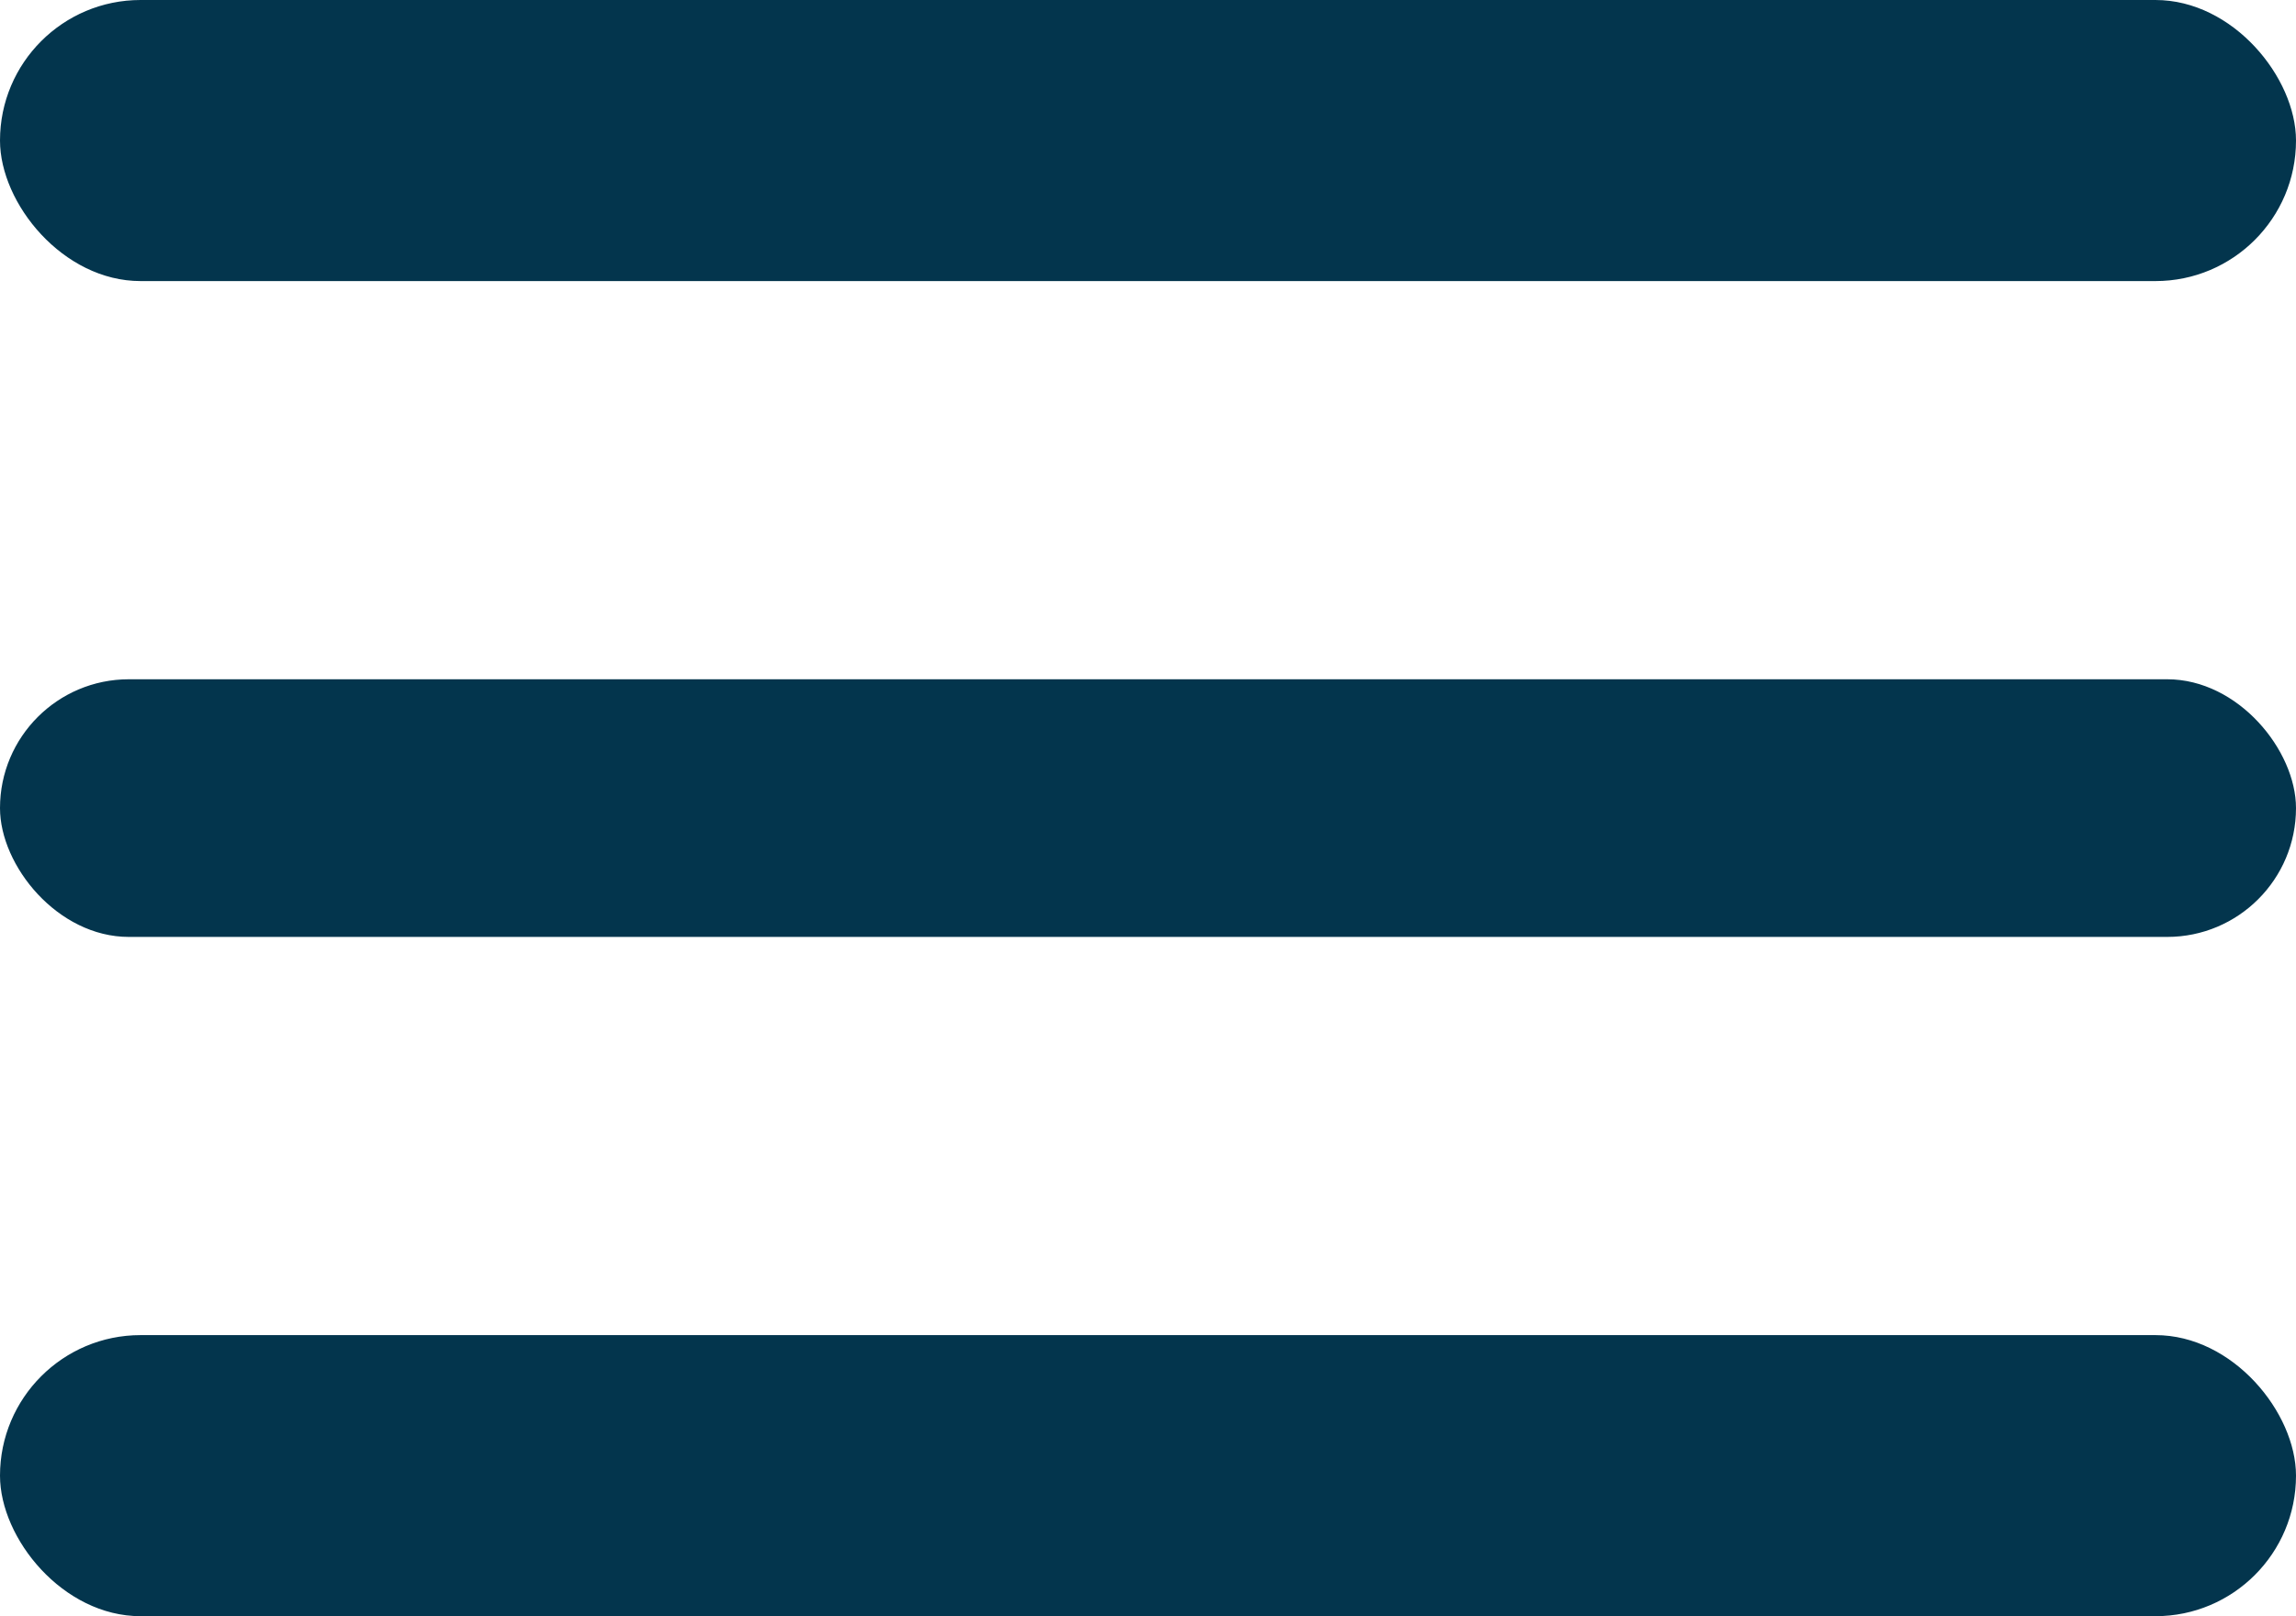
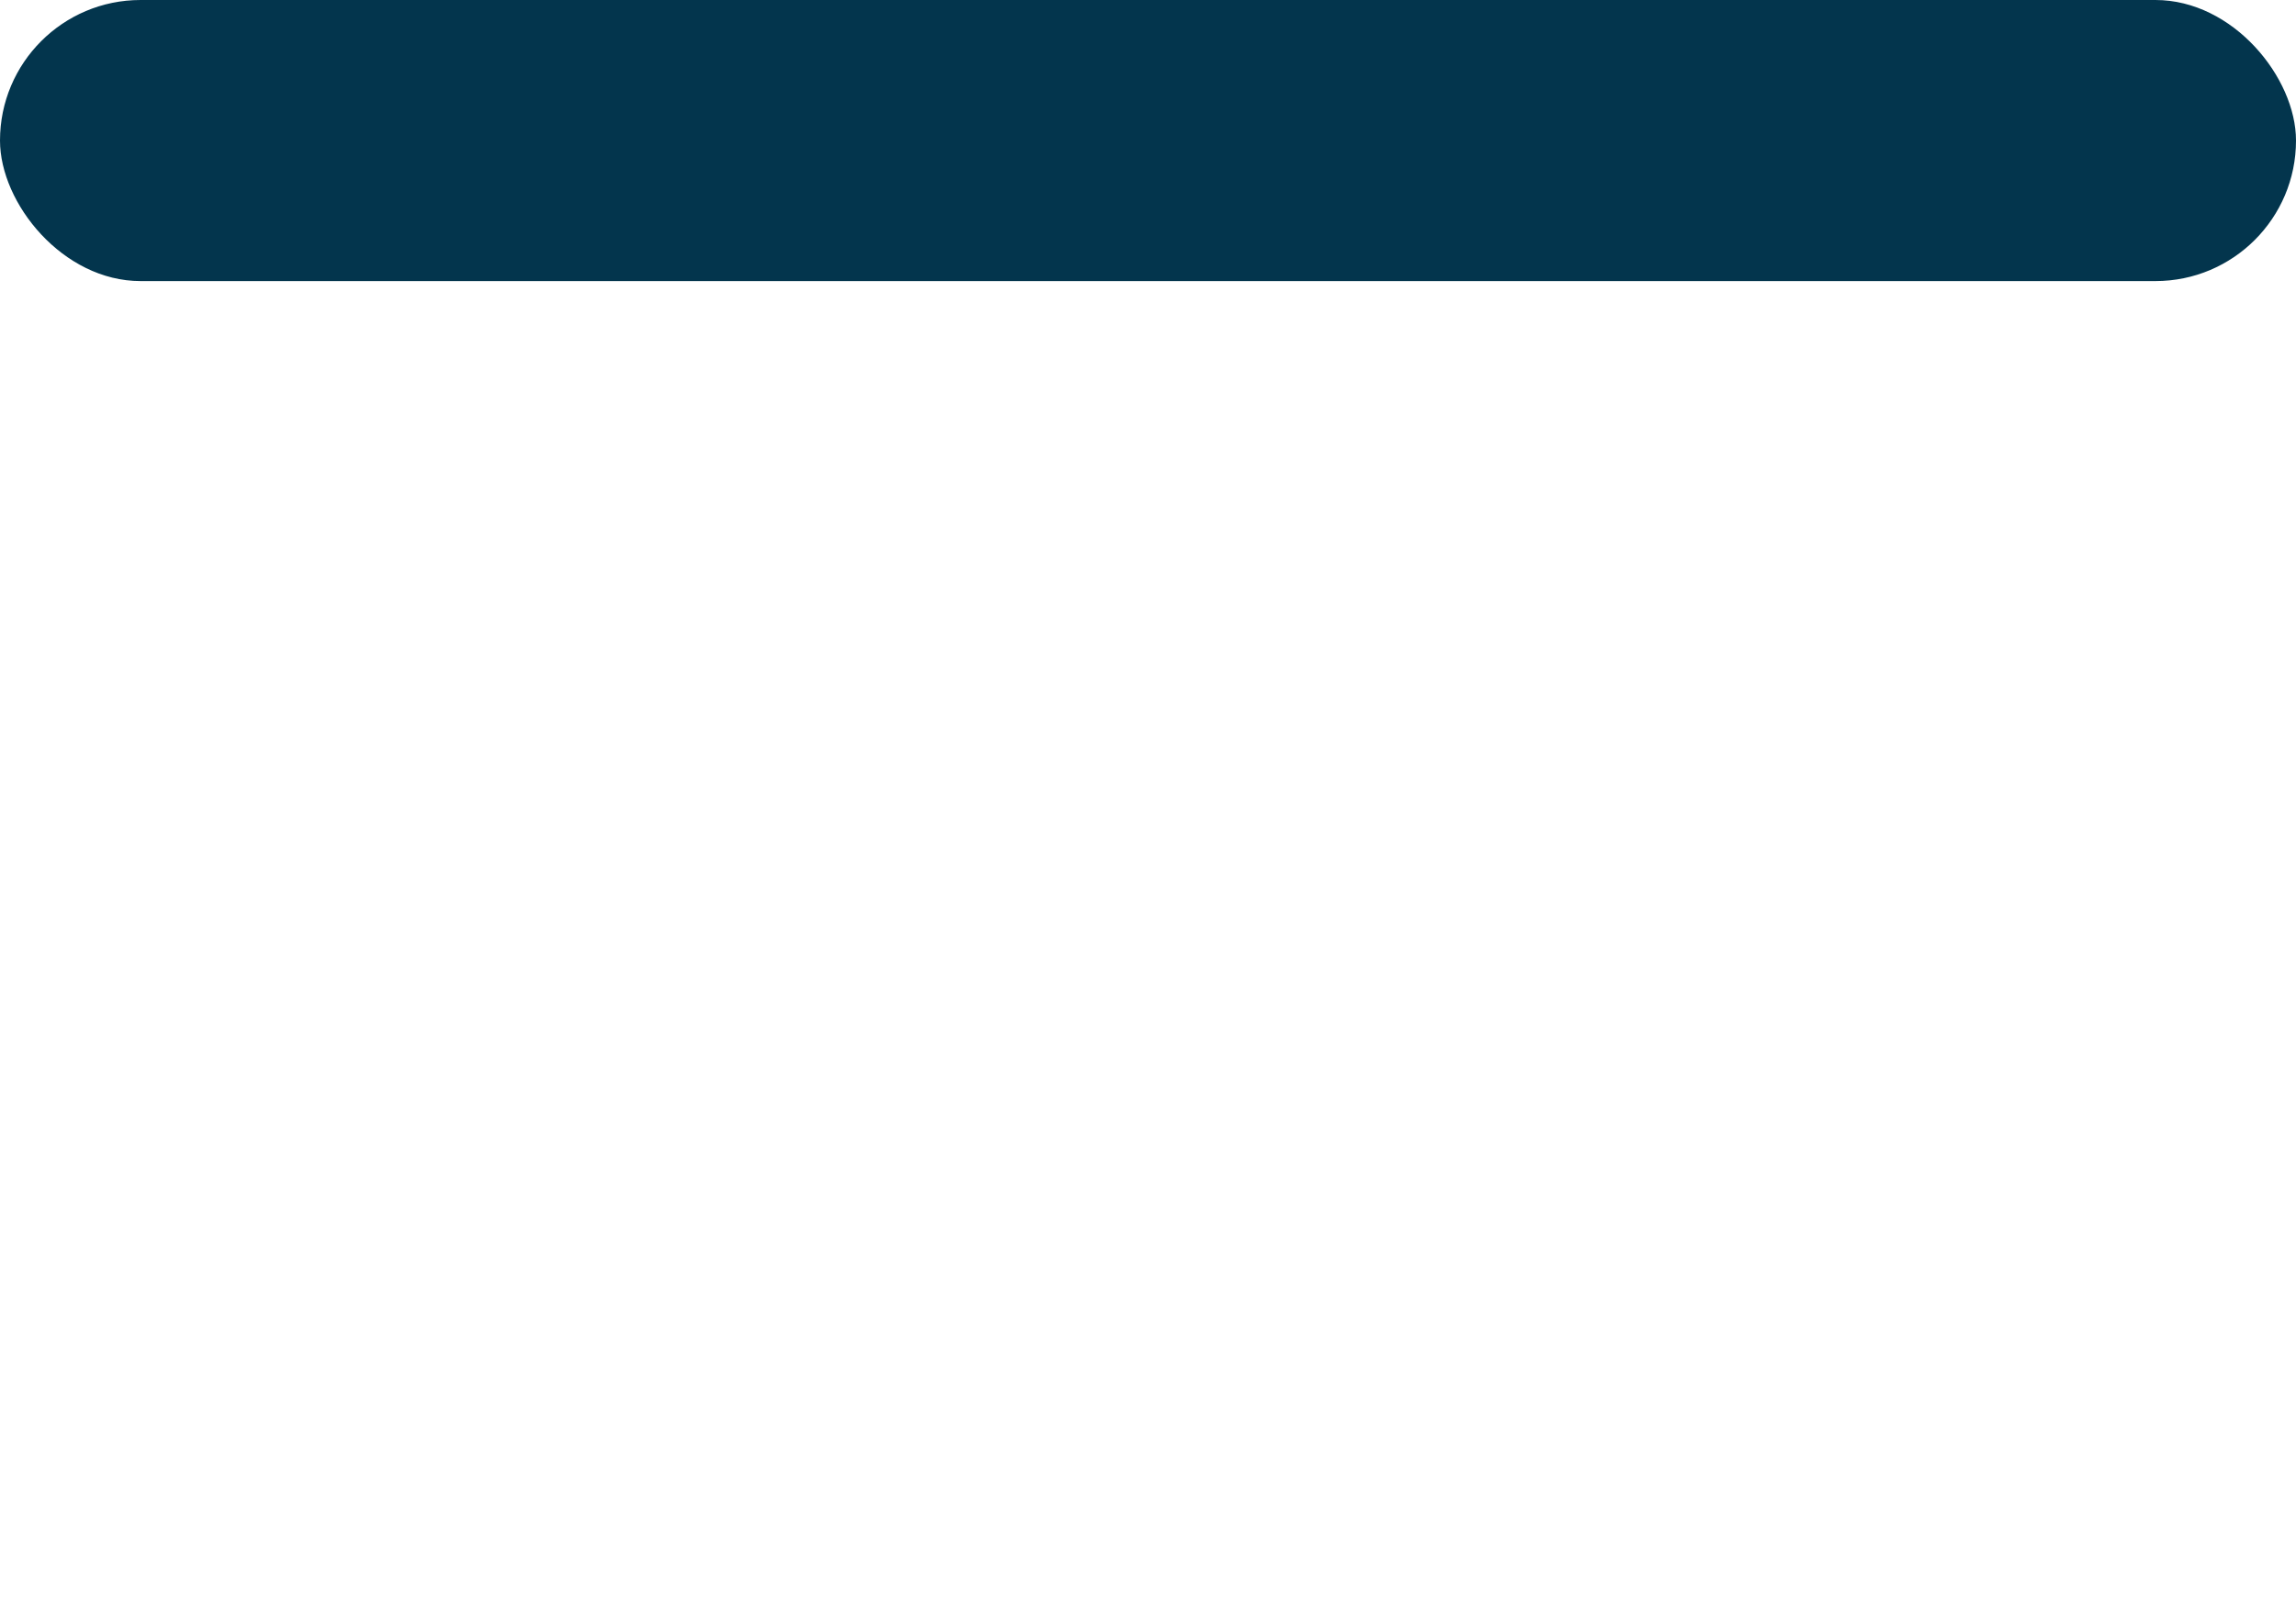
<svg xmlns="http://www.w3.org/2000/svg" width="98" height="69" viewBox="0 0 98 69" fill="none">
  <g clip-path="url(#clip0_357_2)">
    <rect width="98" height="12" rx="6" fill="#03354D" />
-     <rect y="29" width="98" height="11" rx="5.5" fill="#03354D" />
-     <rect y="57" width="98" height="12" rx="6" fill="#03354D" />
  </g>
  <defs>
    <clipPath id="clip0_357_2">
      <rect width="98" height="69" fill="white" />
    </clipPath>
  </defs>
</svg>